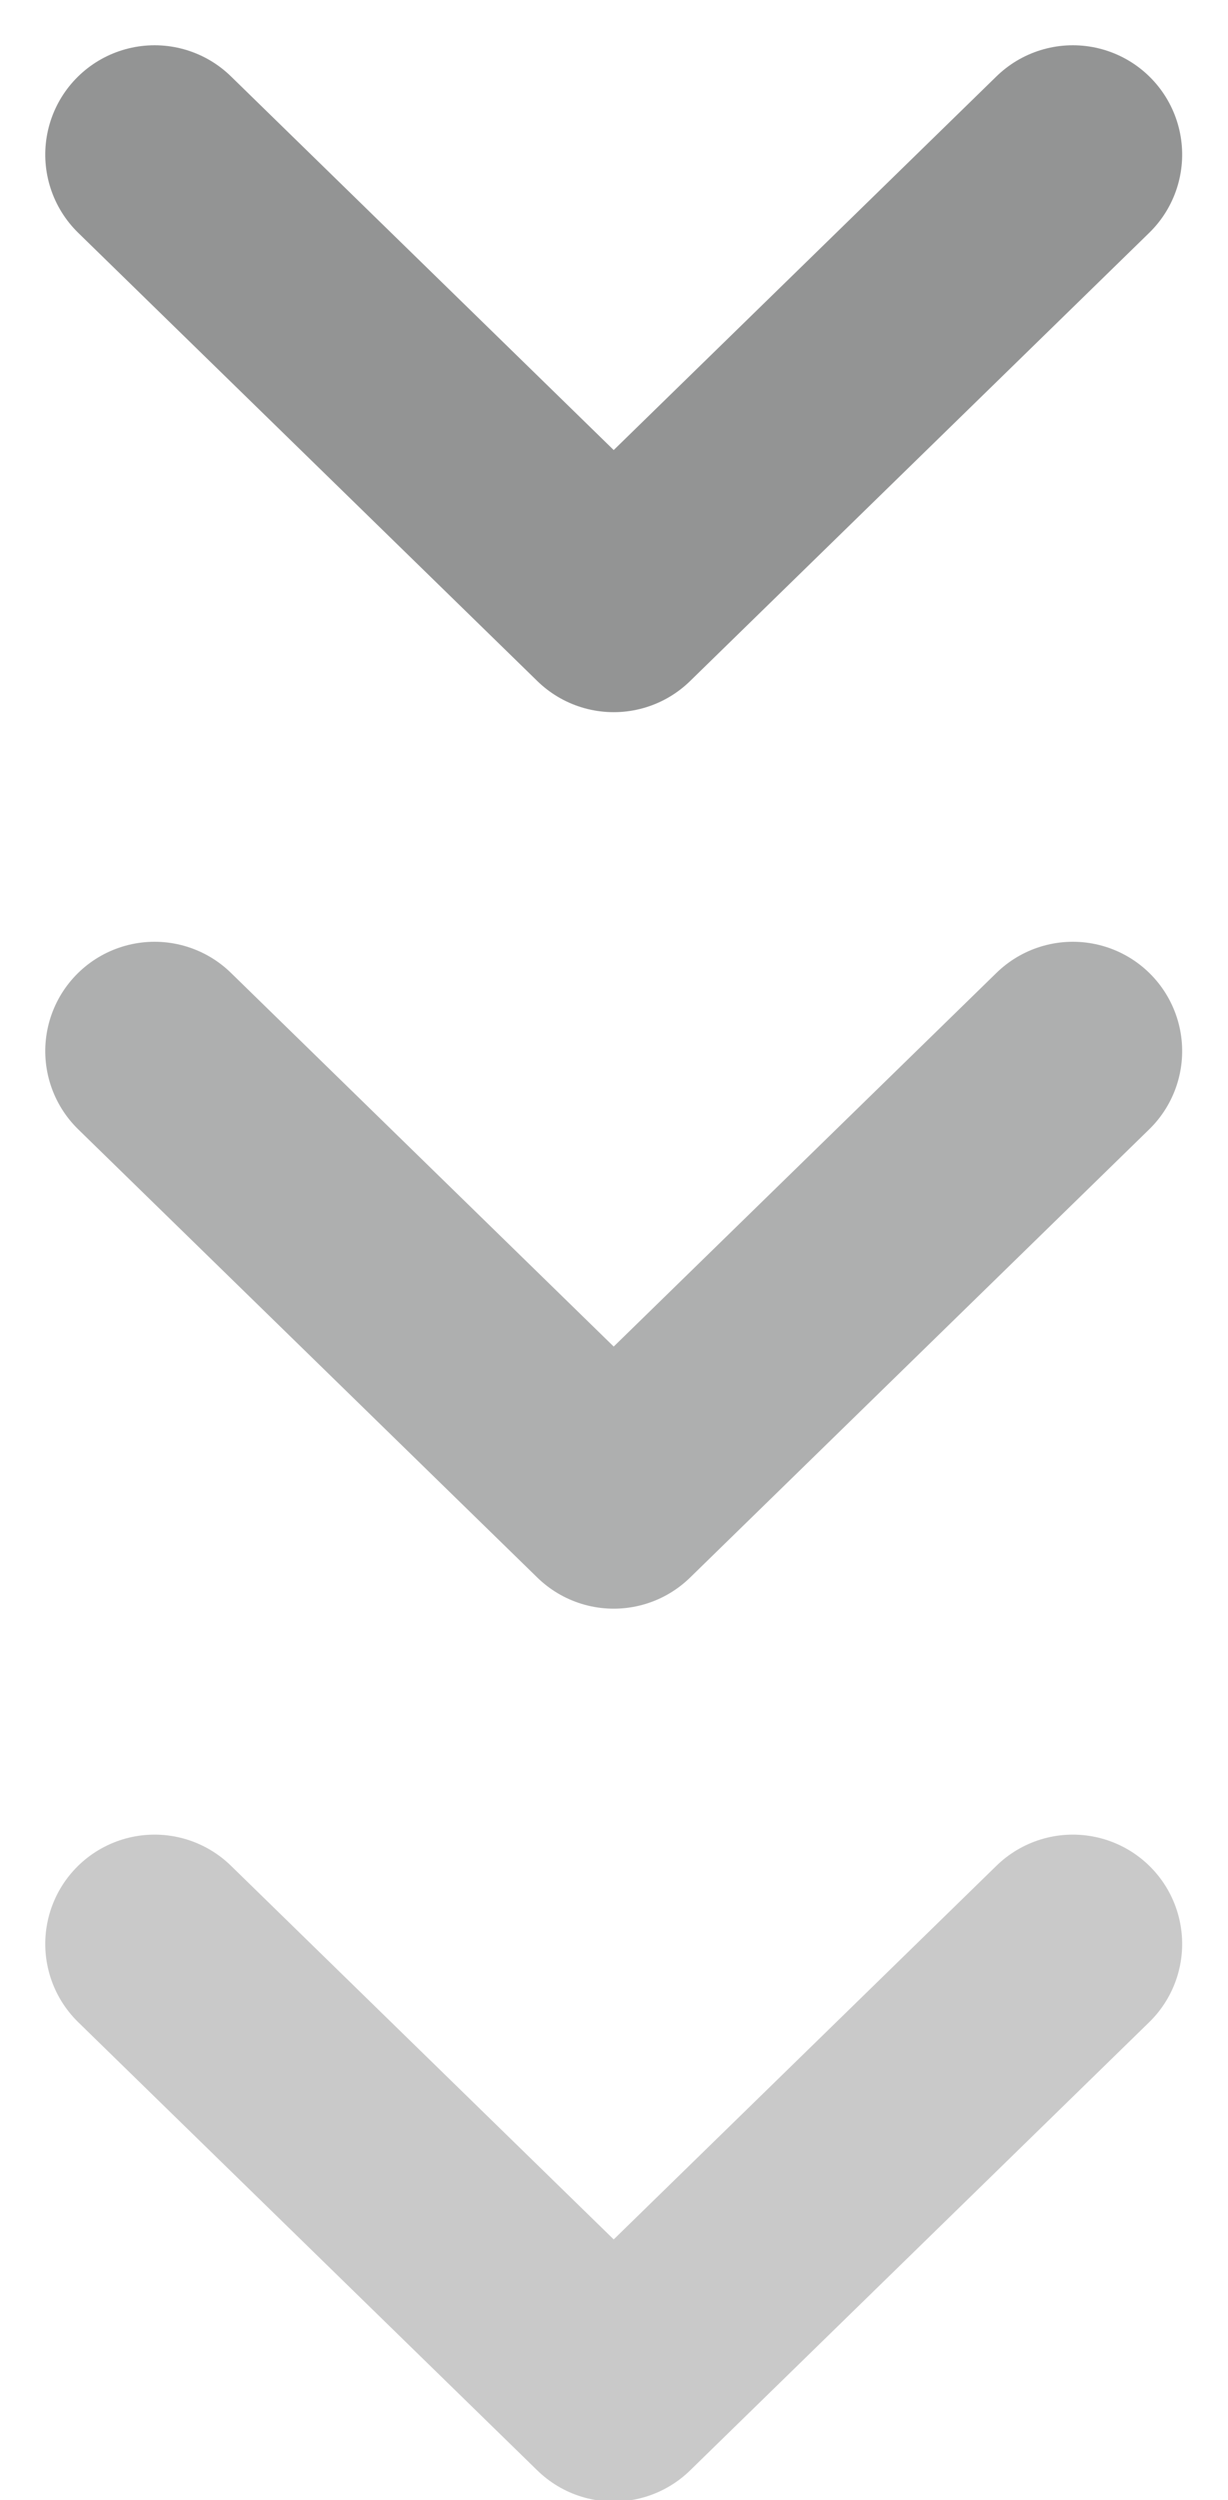
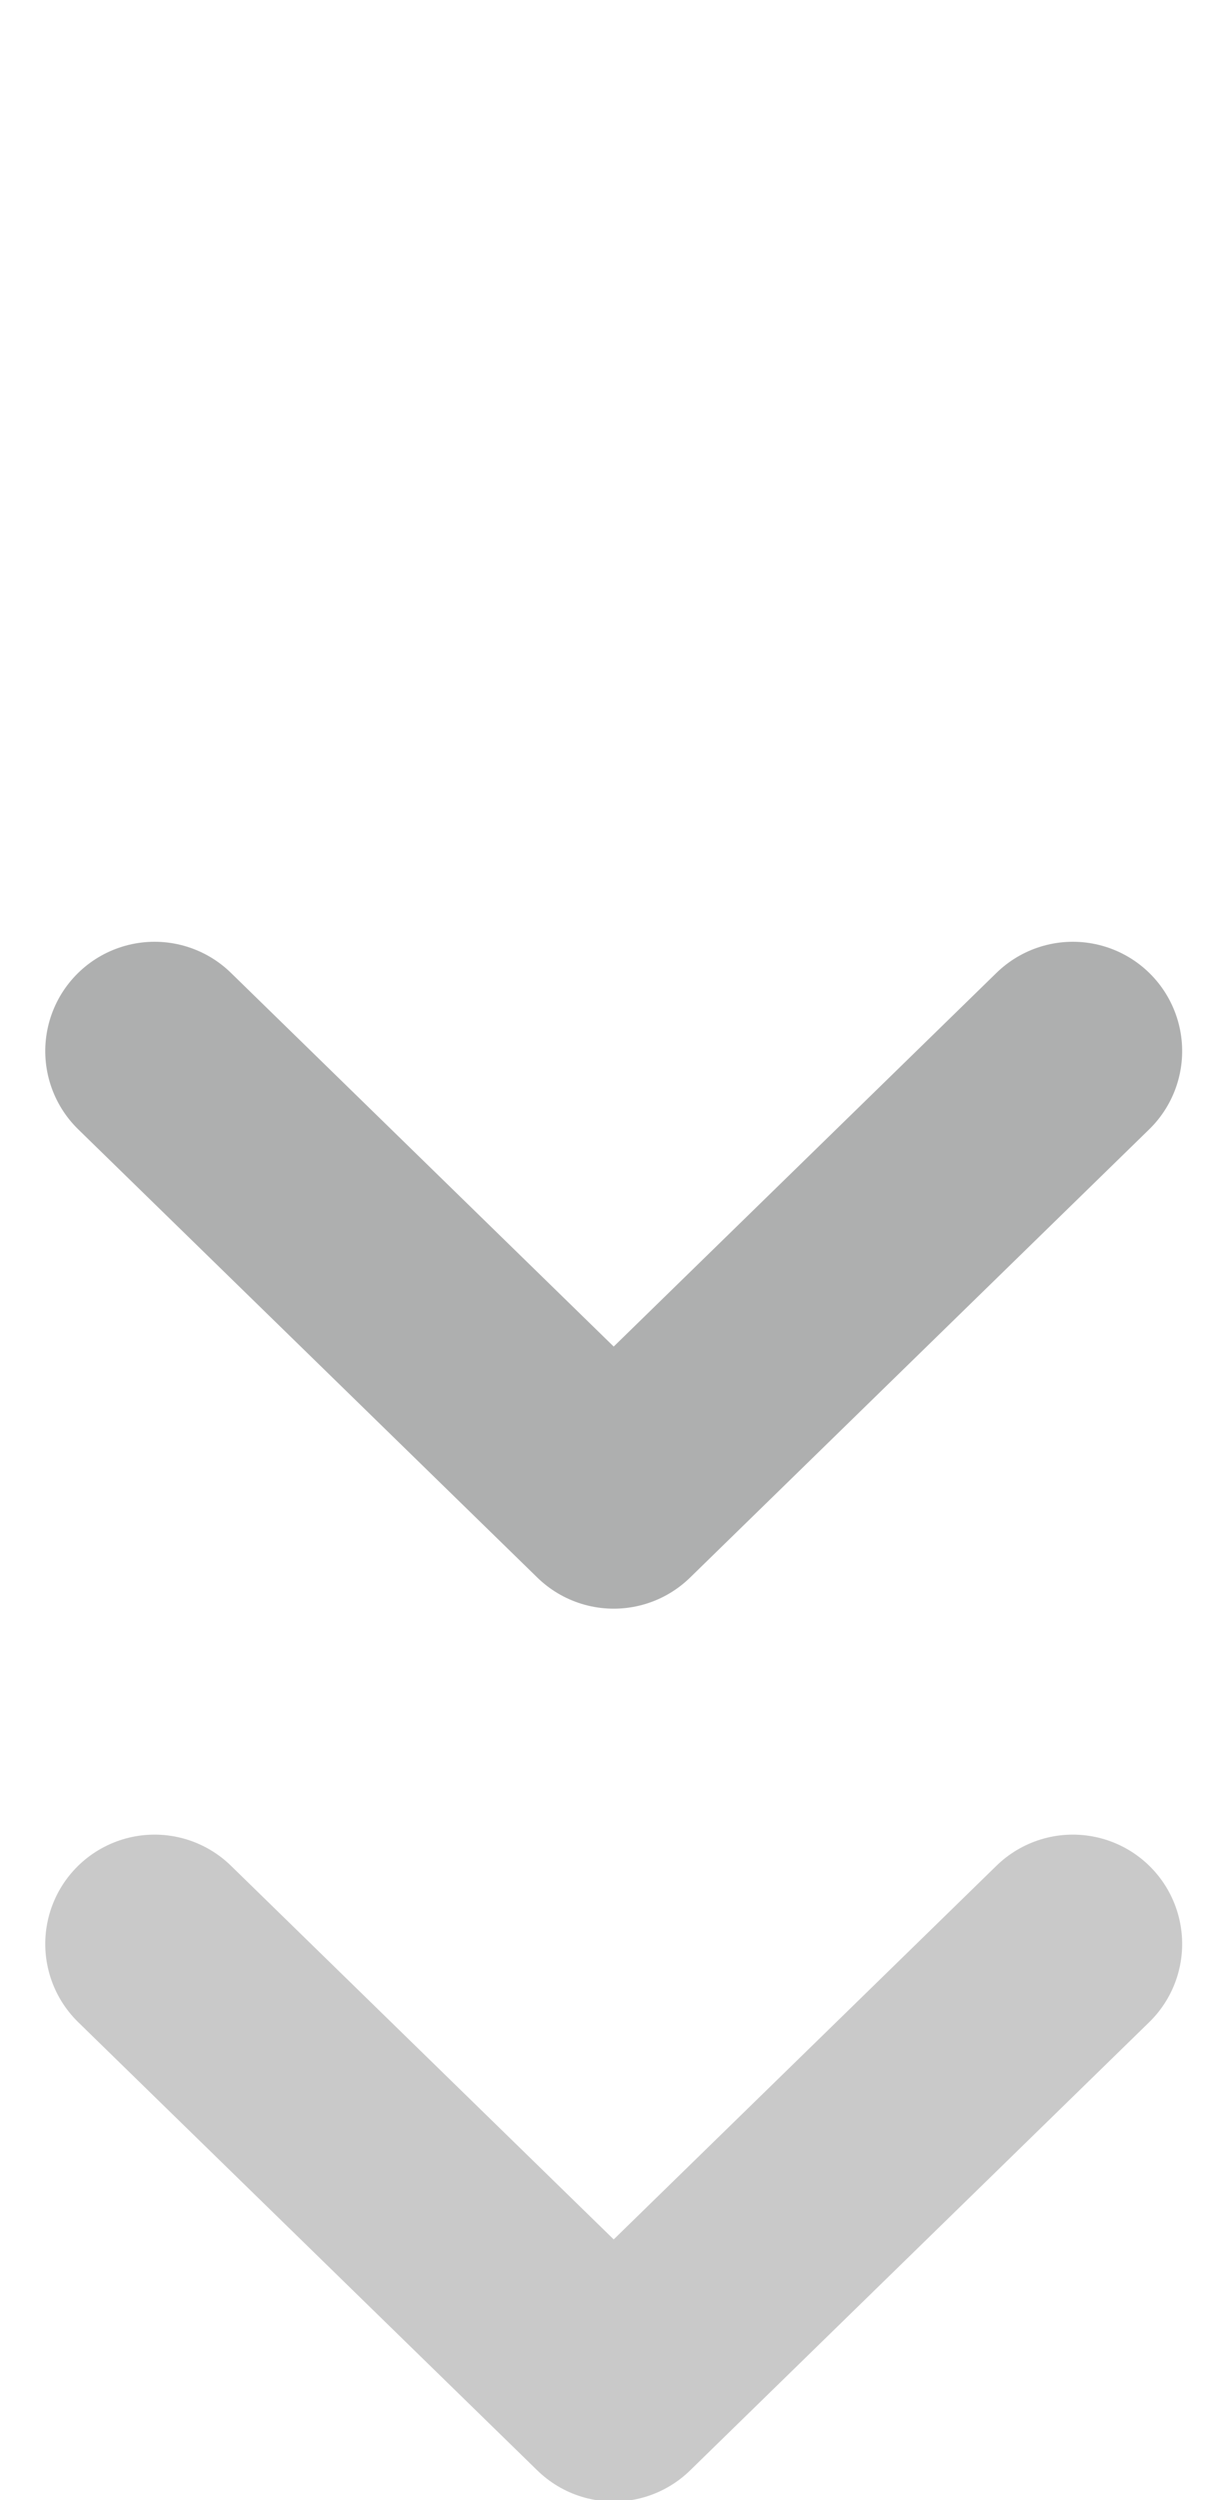
<svg xmlns="http://www.w3.org/2000/svg" version="1.1" id="Capa_1" x="0px" y="0px" viewBox="0 0 33.7 68.6" style="enable-background:new 0 0 33.7 68.6;" xml:space="preserve">
  <style type="text/css">
	.st0{opacity:0.8;fill:none;stroke:#787A7A;stroke-width:6;stroke-linecap:round;stroke-linejoin:round;enable-background:new    ;}
	.st1{opacity:0.6;fill:none;stroke:#787A7A;stroke-width:6;stroke-linecap:round;stroke-linejoin:round;enable-background:new    ;}
	.st2{opacity:0.4;fill:none;stroke:#787A7A;stroke-width:6;stroke-linecap:round;stroke-linejoin:round;enable-background:new    ;}
</style>
  <g id="Grupo_1776" transform="translate(-290.758 -1024.758)">
    <g id="Grupo_1653" transform="translate(1270.2 126) rotate(90)">
-       <path id="Trazado_4471" class="st0" d="M903,950l12.3,12.6L903,975.2" />
      <path id="Trazado_4472" class="st1" d="M927.6,950l12.3,12.6l-12.3,12.6" />
      <path id="Trazado_4473" class="st2" d="M952.1,950l12.3,12.6l-12.3,12.6" />
    </g>
  </g>
</svg>